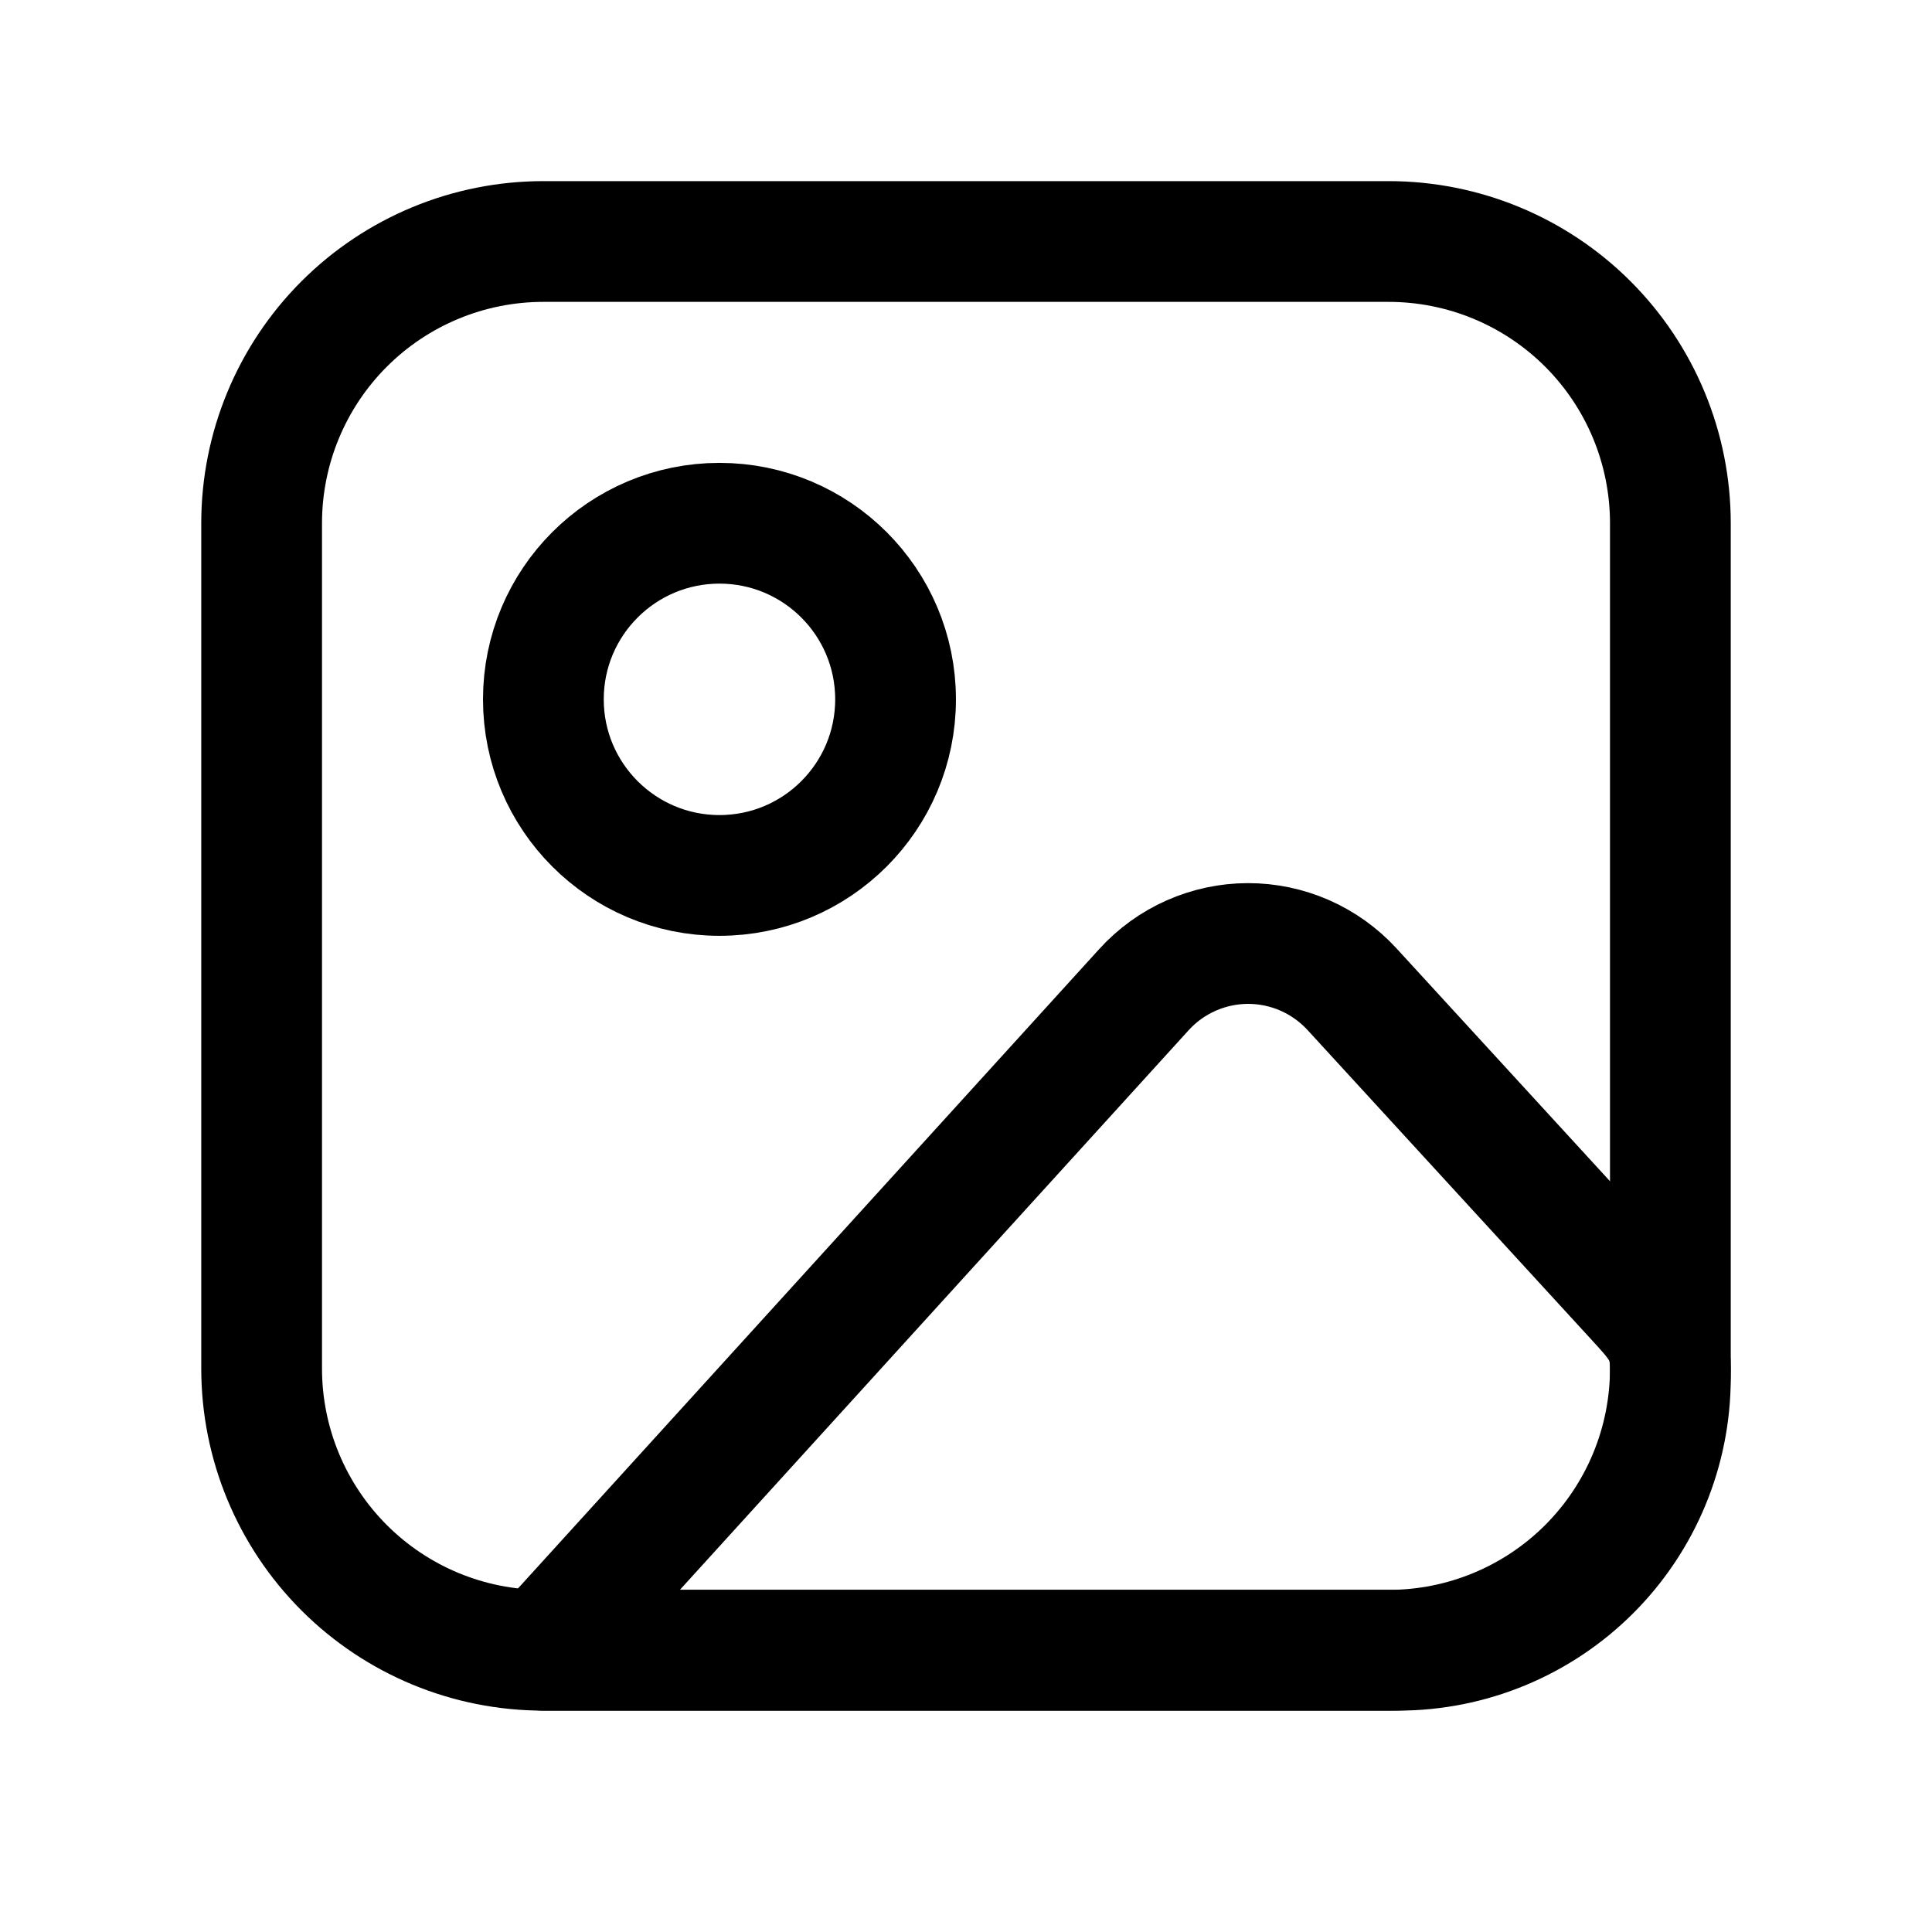
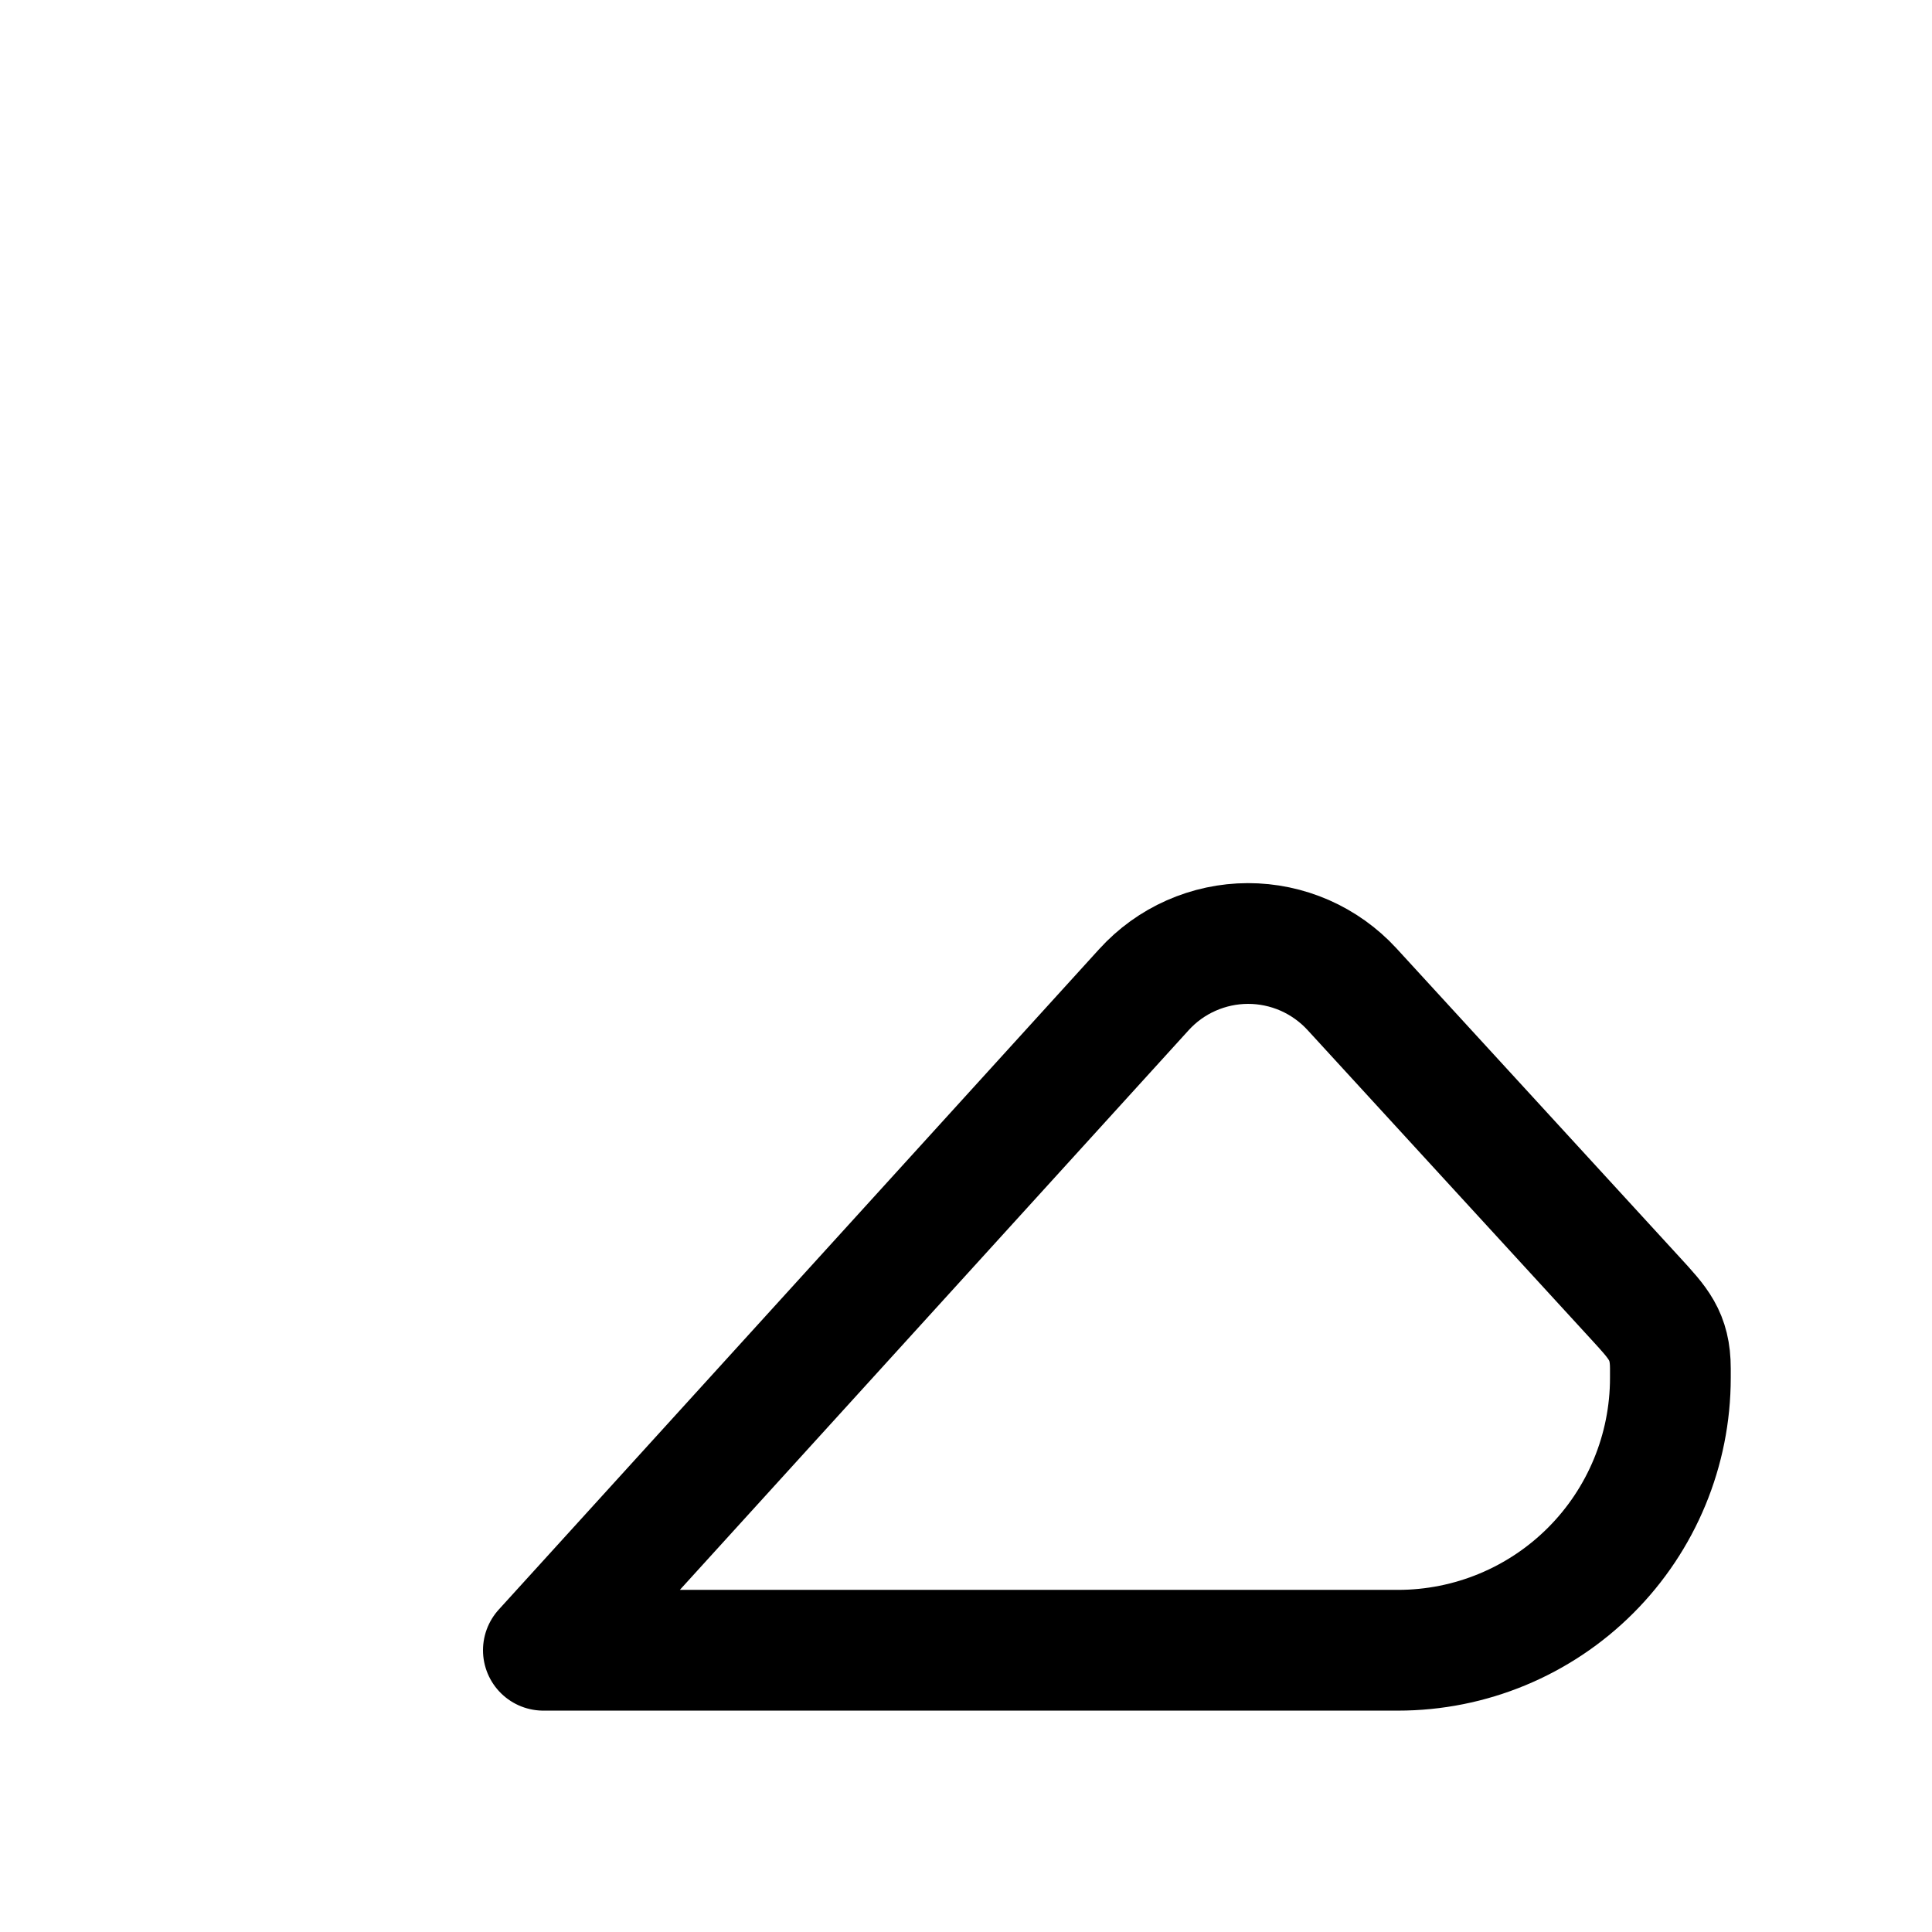
<svg xmlns="http://www.w3.org/2000/svg" width="48" height="48" viewBox="0 0 48 48" fill="none">
-   <path d="M6.5 13C6.5 11.143 7.237 9.363 8.55 8.05C9.863 6.737 11.643 6 13.5 6H34.5C36.356 6 38.137 6.737 39.45 8.05C40.763 9.363 41.5 11.143 41.5 13V34C41.5 35.856 40.763 37.637 39.45 38.95C38.137 40.263 36.356 41 34.5 41H13.5C11.643 41 9.863 40.263 8.55 38.95C7.237 37.637 6.5 35.856 6.5 34V13Z" stroke="black" stroke-width="3" stroke-linecap="round" stroke-linejoin="round" />
-   <path d="M17.875 21.75C20.291 21.75 22.25 19.791 22.25 17.375C22.25 14.959 20.291 13 17.875 13C15.459 13 13.5 14.959 13.5 17.375C13.5 19.791 15.459 21.75 17.875 21.75Z" stroke="black" stroke-width="3" stroke-linecap="round" stroke-linejoin="round" />
  <path d="M28.421 24.587L13.5 41H34.733C36.528 41 38.249 40.287 39.518 39.018C40.787 37.749 41.5 36.028 41.5 34.233V34C41.5 33.184 41.194 32.871 40.642 32.267L33.59 24.576C33.261 24.218 32.861 23.932 32.416 23.736C31.971 23.541 31.489 23.44 31.003 23.441C30.517 23.442 30.036 23.545 29.591 23.742C29.146 23.939 28.748 24.227 28.421 24.587V24.587Z" stroke="black" stroke-width="3" stroke-linecap="round" stroke-linejoin="round" />
</svg>